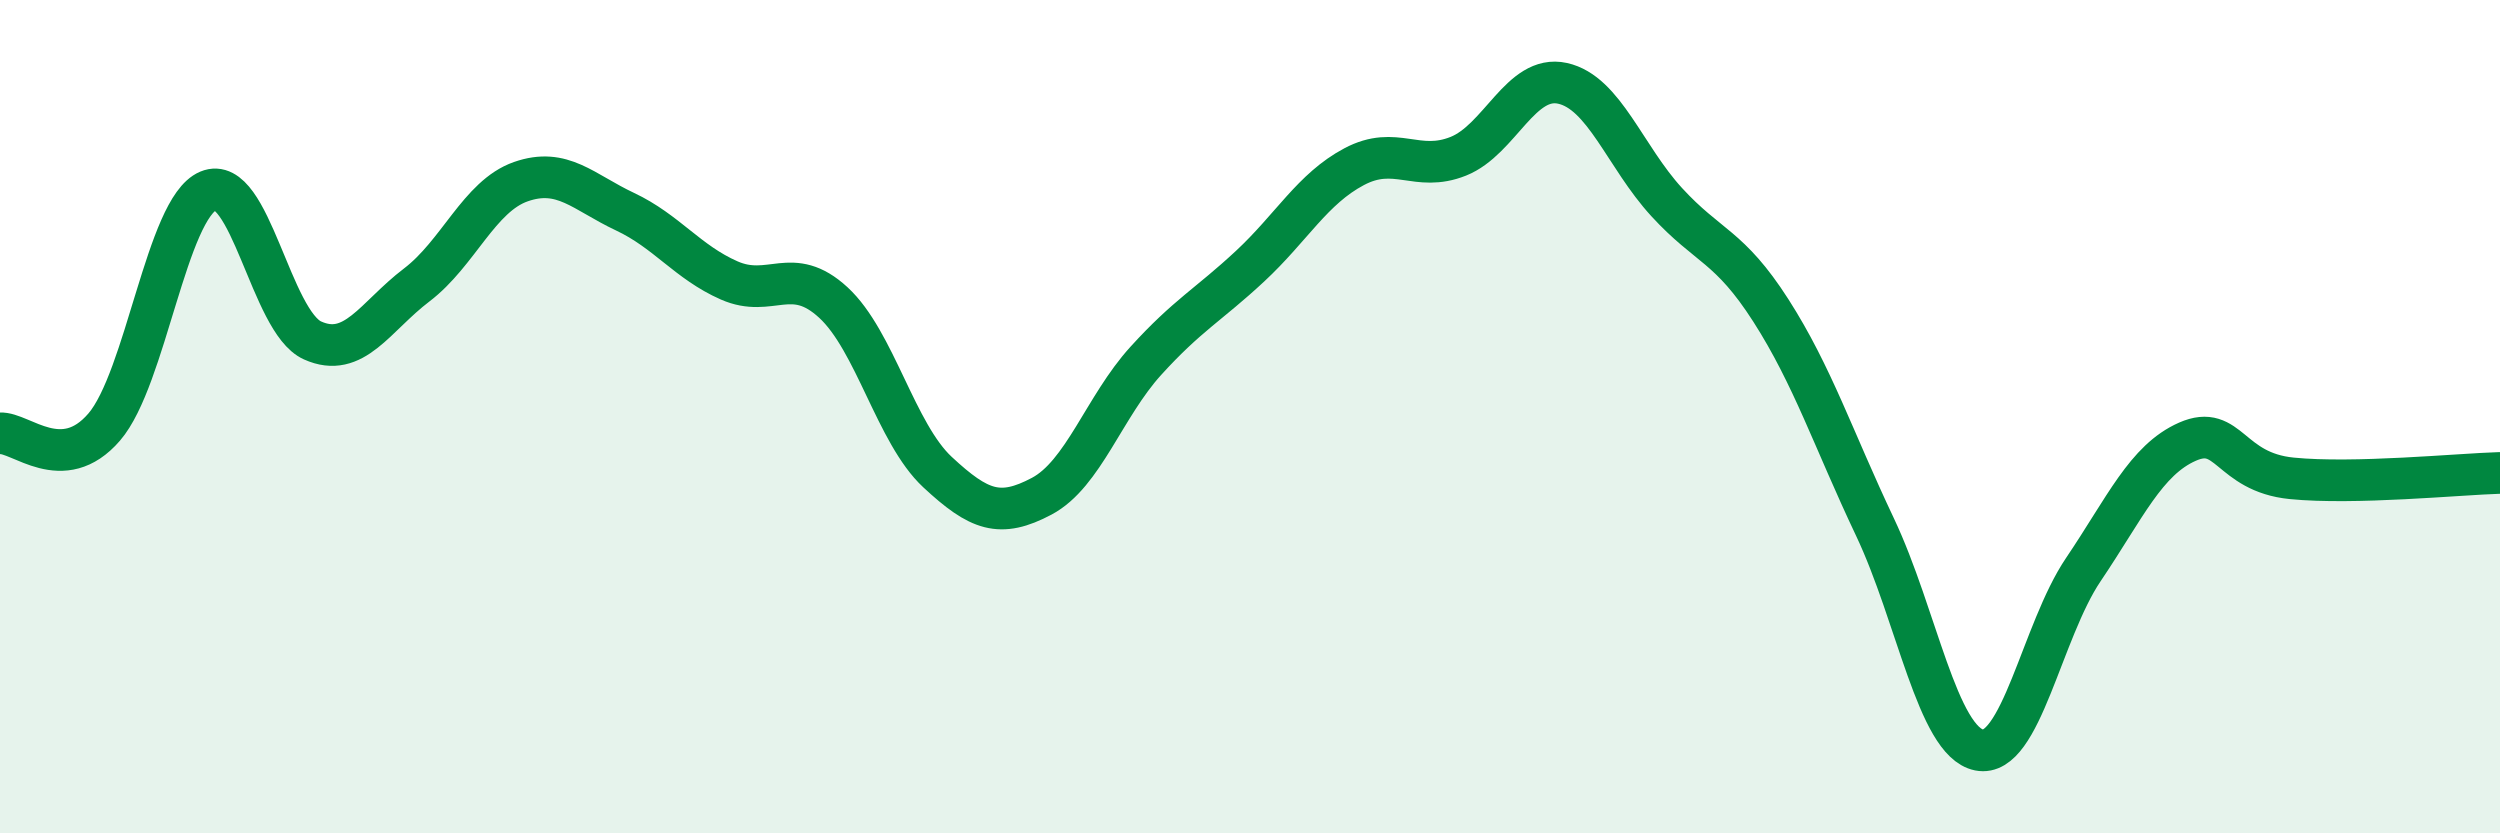
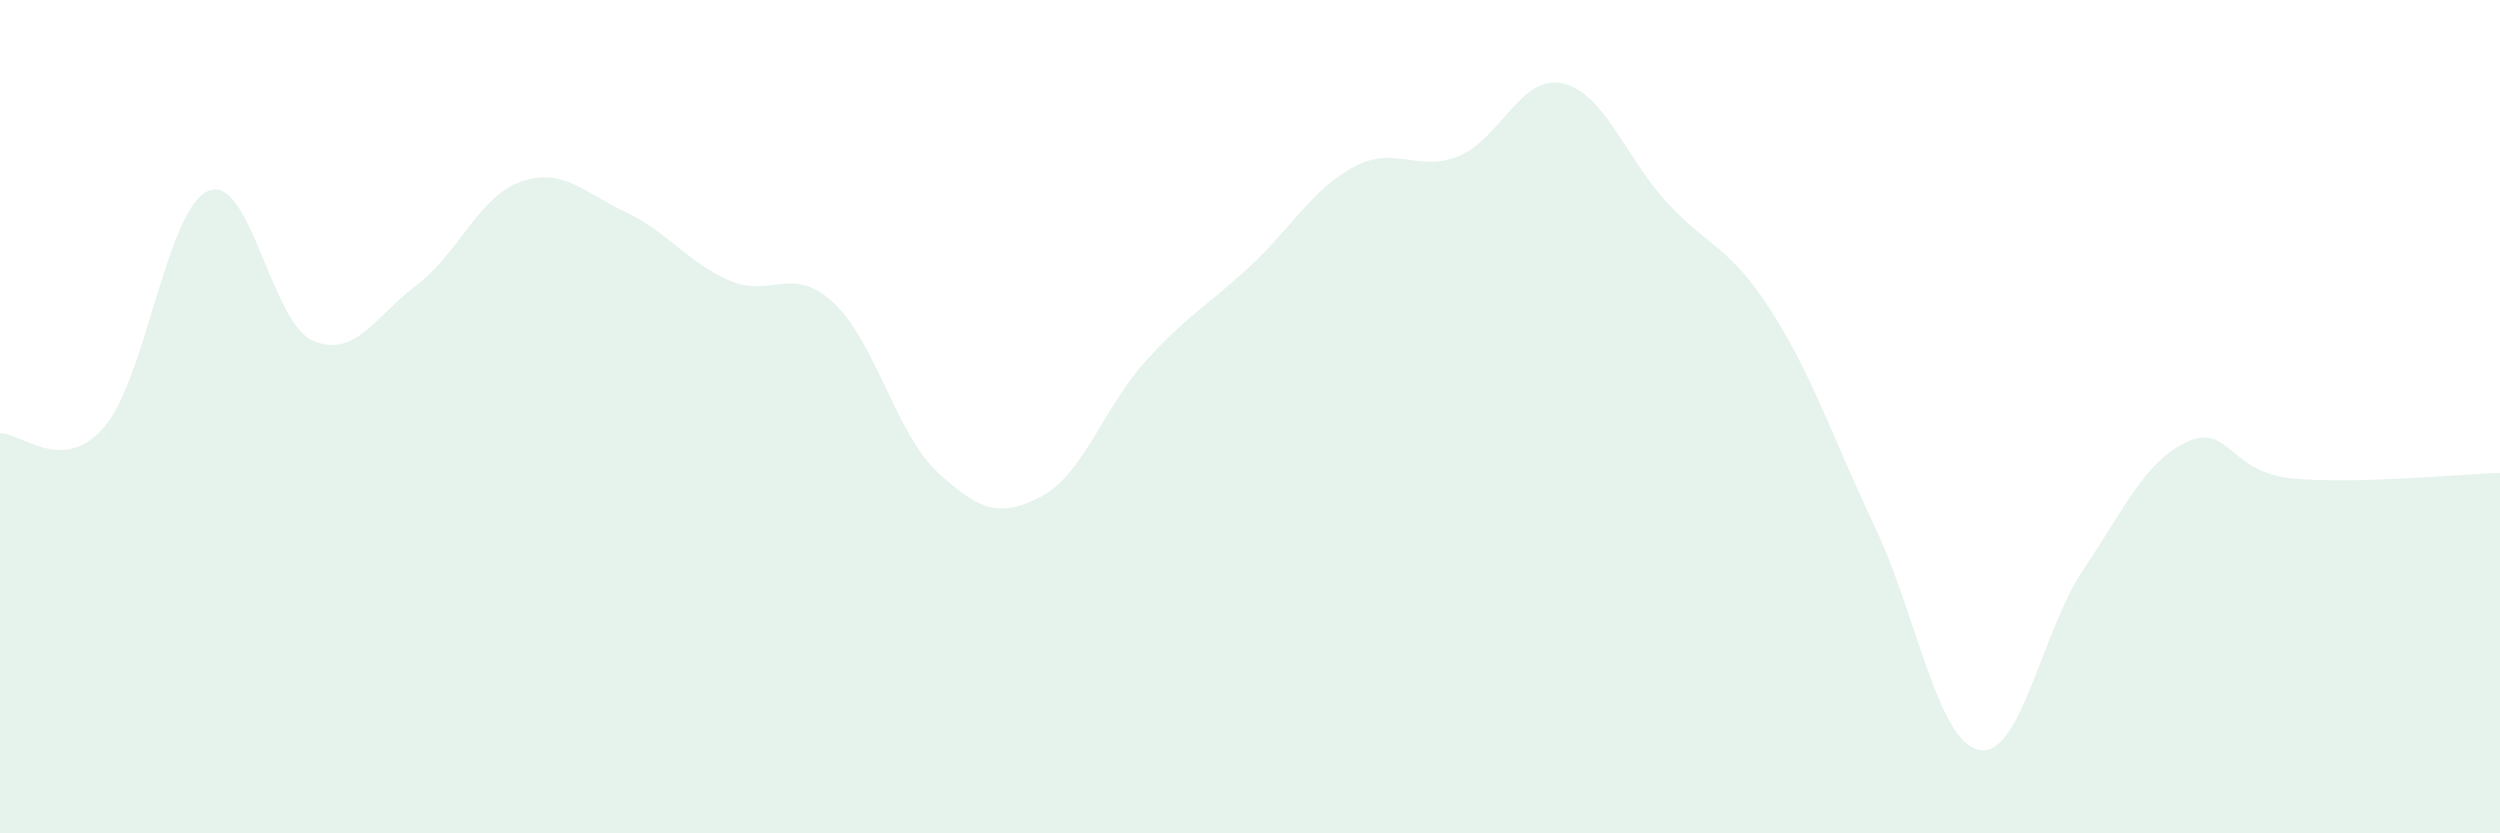
<svg xmlns="http://www.w3.org/2000/svg" width="60" height="20" viewBox="0 0 60 20">
  <path d="M 0,10.4 C 0.5,10.37 1.5,11.41 2.5,10.25 C 3.5,9.09 4,5 5,4.58 C 6,4.16 6.5,7.72 7.5,8.17 C 8.5,8.62 9,7.6 10,6.84 C 11,6.08 11.5,4.71 12.5,4.36 C 13.5,4.01 14,4.61 15,5.08 C 16,5.55 16.5,6.29 17.5,6.73 C 18.5,7.17 19,6.34 20,7.26 C 21,8.18 21.5,10.4 22.5,11.33 C 23.5,12.26 24,12.44 25,11.91 C 26,11.38 26.5,9.76 27.5,8.66 C 28.5,7.56 29,7.32 30,6.39 C 31,5.46 31.5,4.53 32.5,4 C 33.5,3.47 34,4.15 35,3.75 C 36,3.35 36.5,1.78 37.5,2 C 38.5,2.22 39,3.76 40,4.85 C 41,5.94 41.5,5.89 42.5,7.45 C 43.5,9.01 44,10.54 45,12.65 C 46,14.76 46.5,17.8 47.5,18 C 48.5,18.2 49,15.15 50,13.67 C 51,12.19 51.5,11.04 52.5,10.6 C 53.5,10.16 53.5,11.33 55,11.48 C 56.5,11.63 59,11.38 60,11.35L60 20L0 20Z" fill="#008740" opacity="0.1" stroke-linecap="round" stroke-linejoin="round" />
-   <path d="M 0,10.4 C 0.5,10.37 1.5,11.41 2.5,10.25 C 3.5,9.09 4,5 5,4.58 C 6,4.16 6.5,7.72 7.5,8.17 C 8.5,8.62 9,7.6 10,6.84 C 11,6.08 11.5,4.71 12.5,4.36 C 13.5,4.01 14,4.61 15,5.08 C 16,5.55 16.5,6.29 17.5,6.73 C 18.5,7.17 19,6.34 20,7.26 C 21,8.18 21.5,10.4 22.5,11.33 C 23.5,12.26 24,12.44 25,11.91 C 26,11.38 26.5,9.76 27.5,8.66 C 28.5,7.56 29,7.32 30,6.39 C 31,5.46 31.5,4.53 32.5,4 C 33.5,3.47 34,4.15 35,3.75 C 36,3.35 36.5,1.78 37.5,2 C 38.5,2.22 39,3.76 40,4.85 C 41,5.94 41.5,5.89 42.5,7.45 C 43.5,9.01 44,10.54 45,12.65 C 46,14.76 46.5,17.8 47.5,18 C 48.5,18.2 49,15.15 50,13.67 C 51,12.19 51.5,11.04 52.5,10.6 C 53.5,10.16 53.5,11.33 55,11.48 C 56.5,11.63 59,11.38 60,11.35" stroke="#008740" stroke-width="1" fill="none" stroke-linecap="round" stroke-linejoin="round" />
</svg>